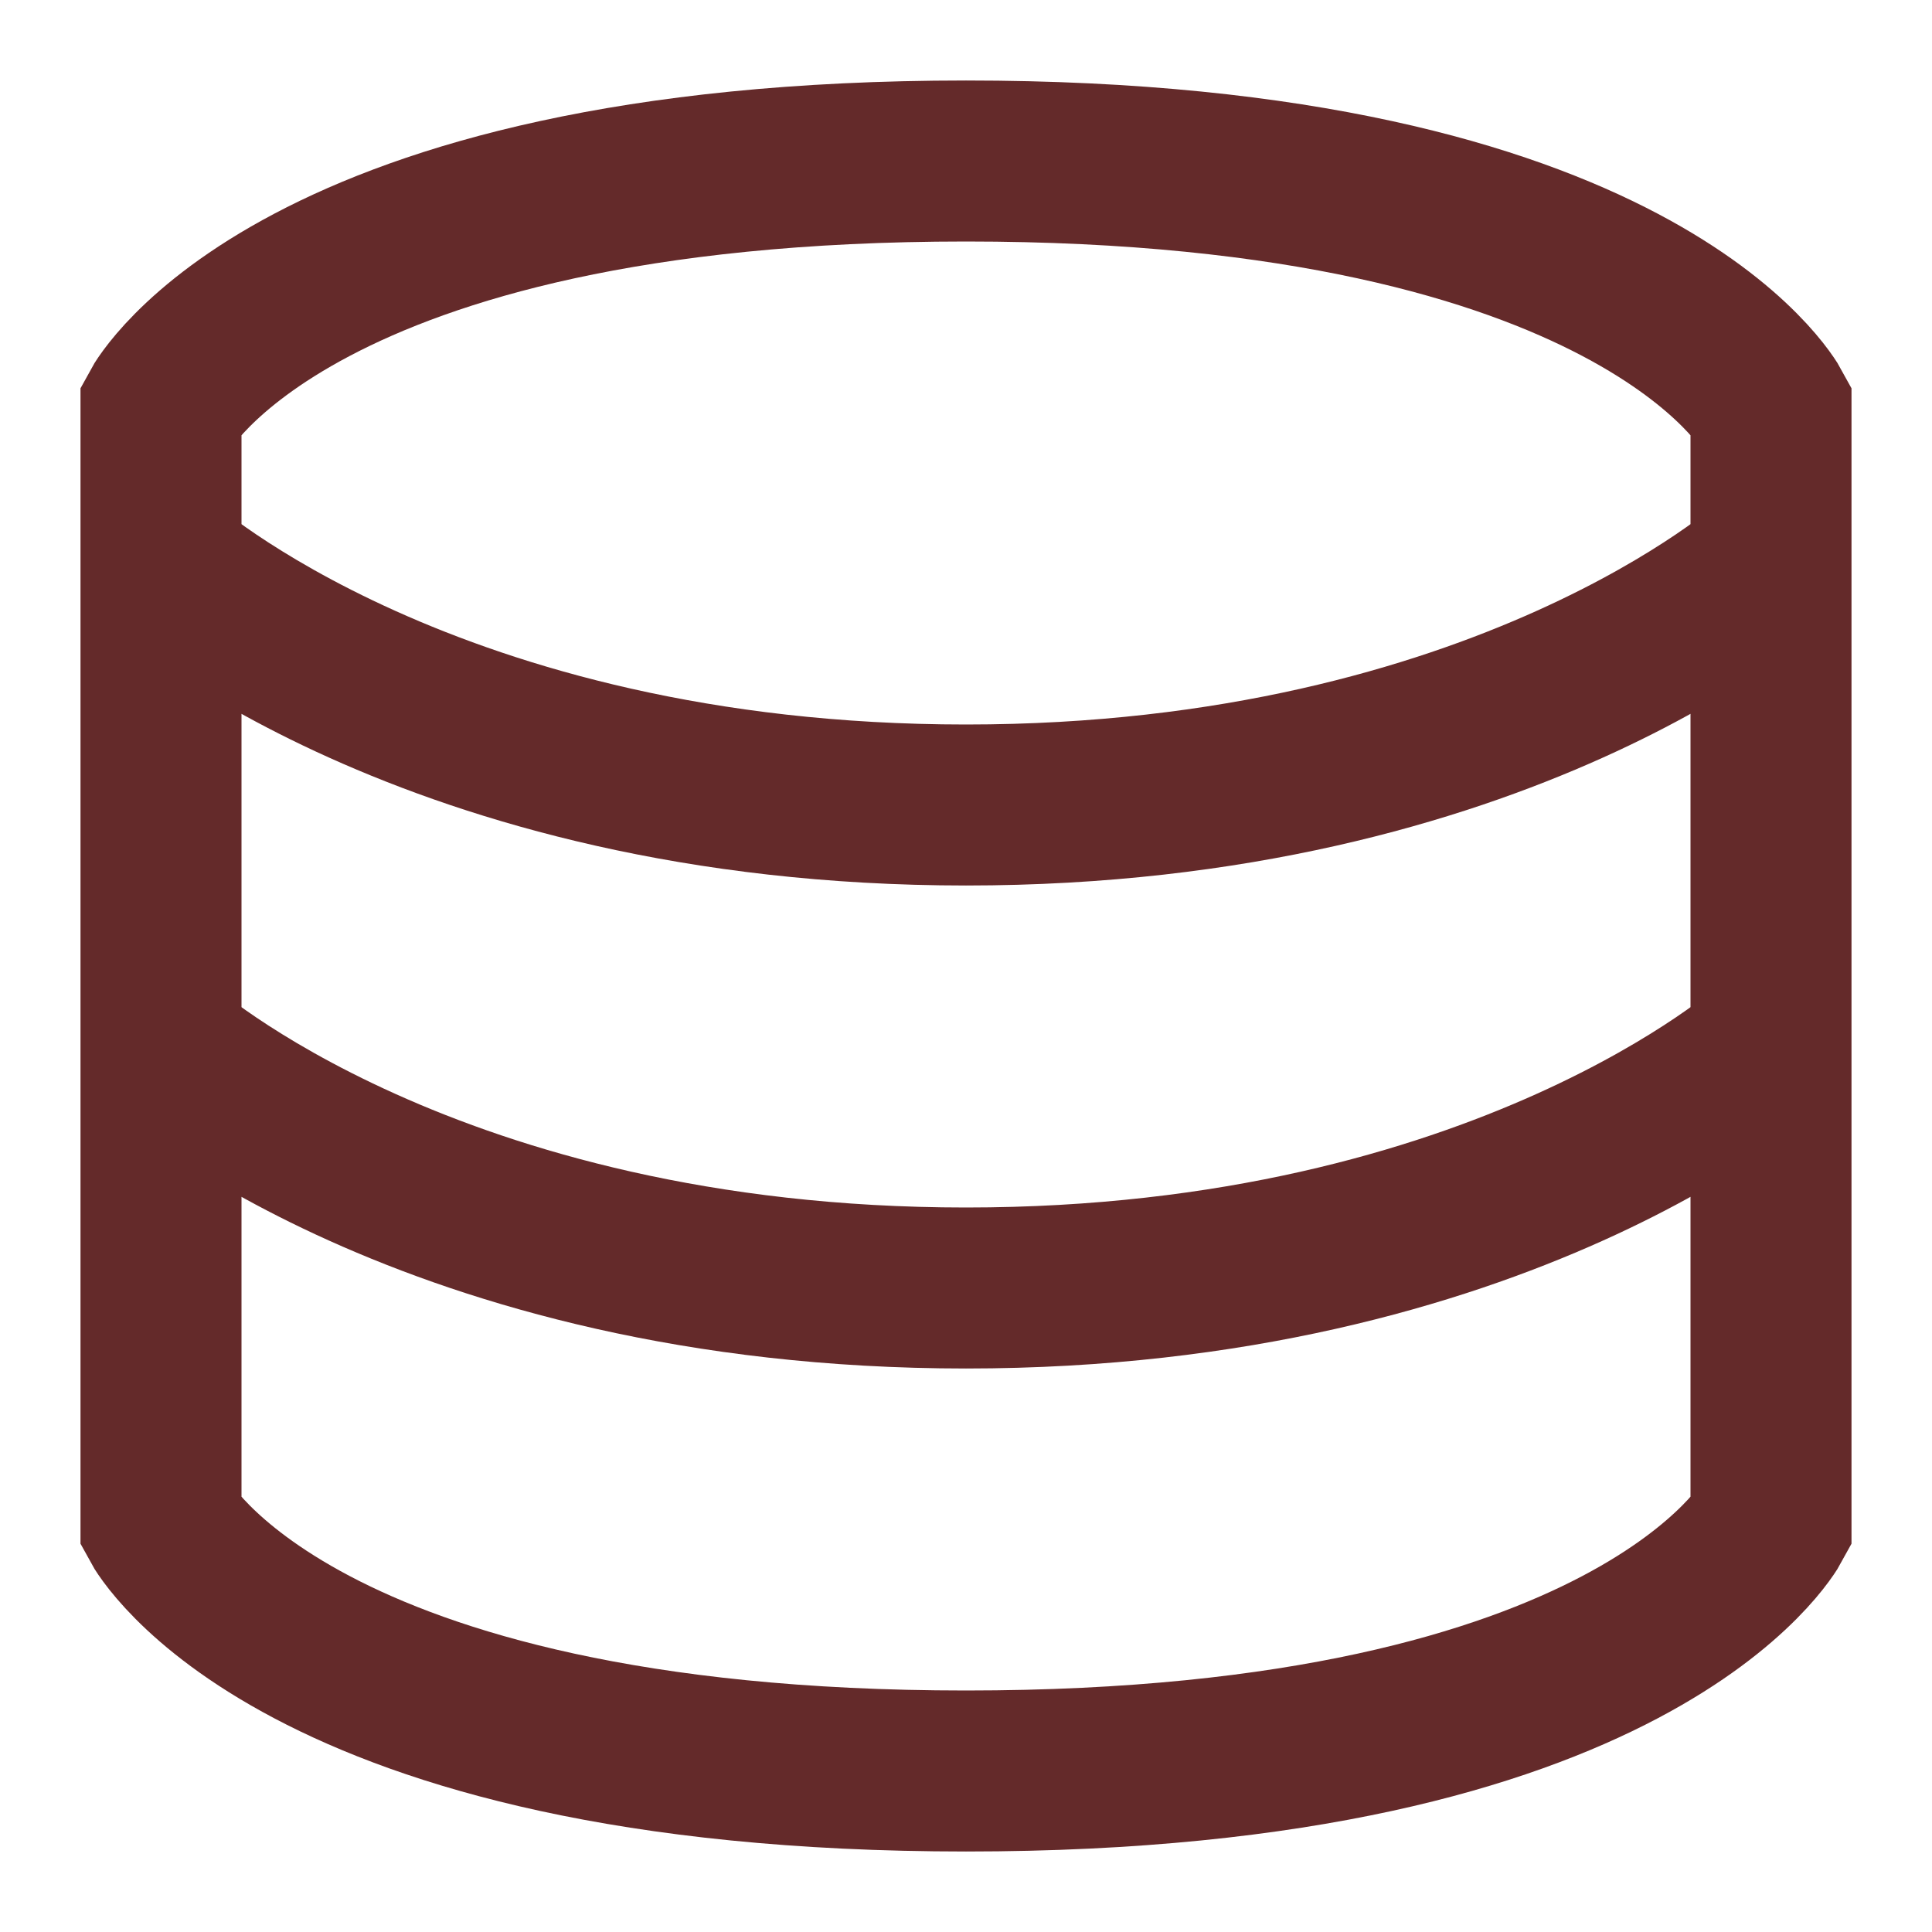
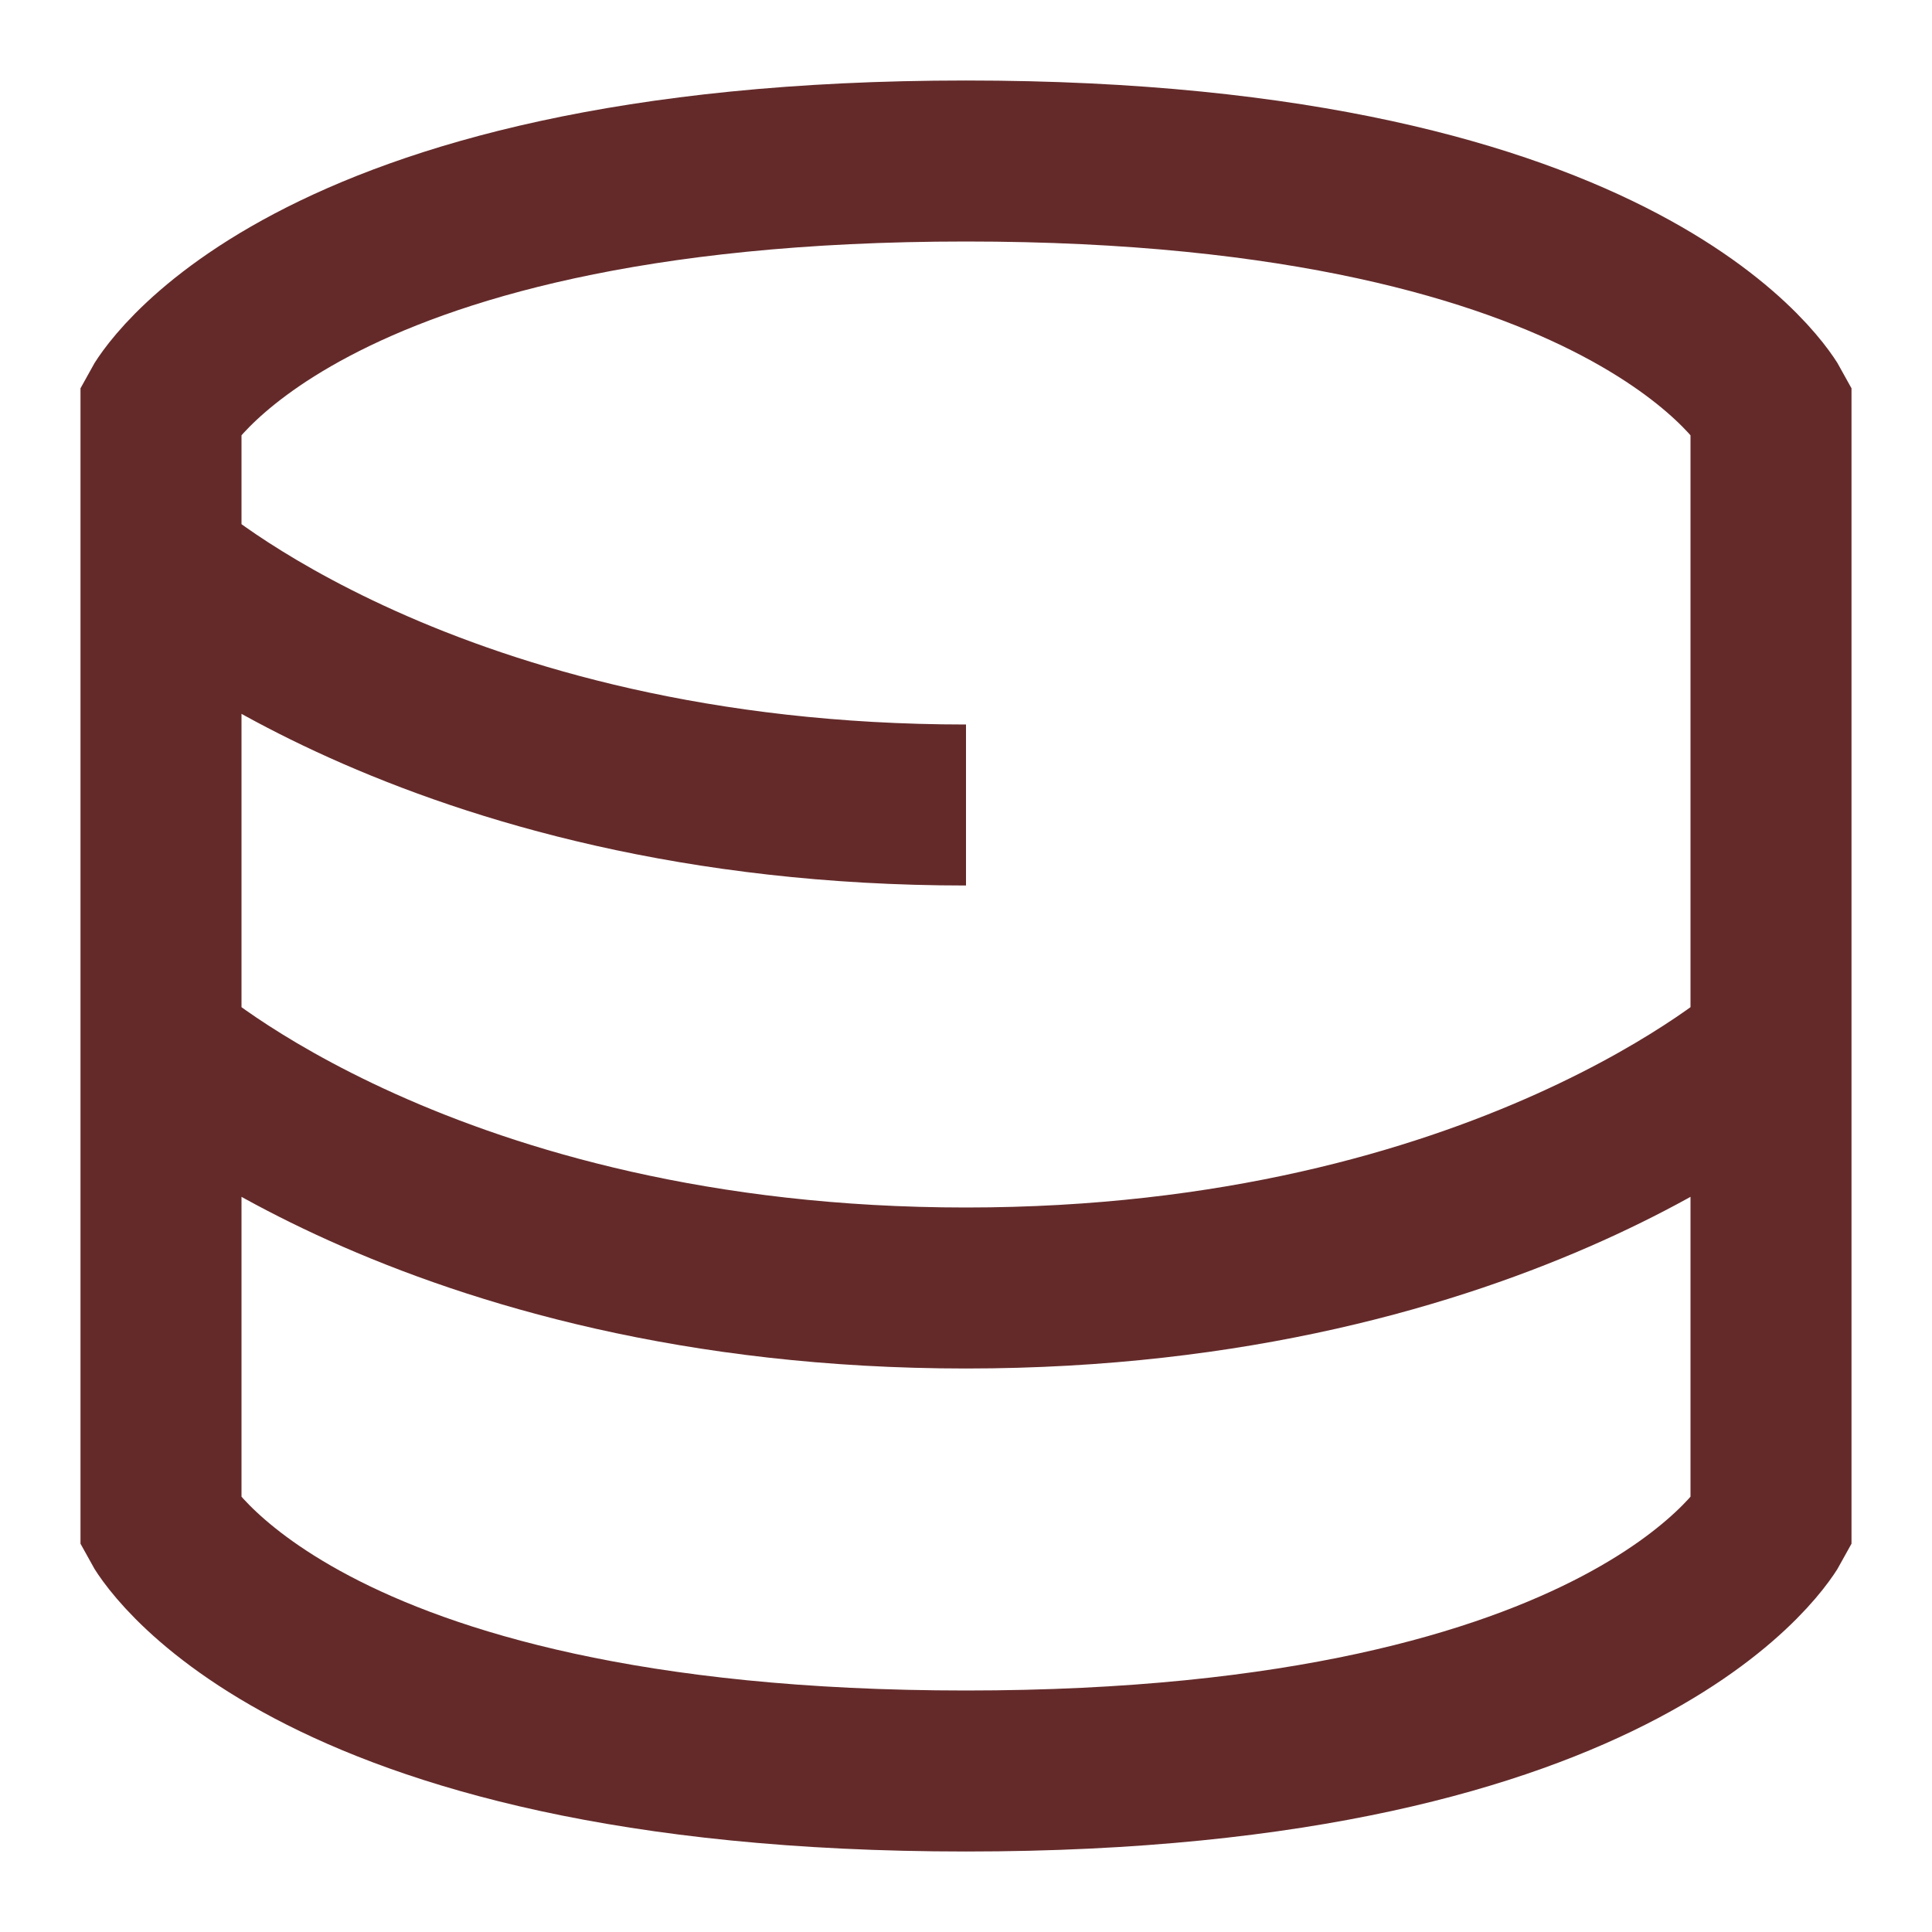
<svg xmlns="http://www.w3.org/2000/svg" stroke="#642a2a" fill="#642a2a" stroke-width="0" viewBox="0 0 24 24" height="1em" width="1em">
-   <path fill="none" stroke-width="2" d="M2,5.077 C2,5.077 3.667,2 12,2 C20.333,2 22,5.077 22,5.077 L22,18.923 C22,18.923 20.333,22 12,22 C3.667,22 2,18.923 2,18.923 L2,5.077 Z M2,13 C2,13 5.333,16 12,16 C18.667,16 22,13 22,13 M2,7 C2,7 5.333,10 12,10 C18.667,10 22,7 22,7" />
+   <path fill="none" stroke-width="2" d="M2,5.077 C2,5.077 3.667,2 12,2 C20.333,2 22,5.077 22,5.077 L22,18.923 C22,18.923 20.333,22 12,22 C3.667,22 2,18.923 2,18.923 L2,5.077 Z M2,13 C2,13 5.333,16 12,16 C18.667,16 22,13 22,13 M2,7 C2,7 5.333,10 12,10 " />
</svg>